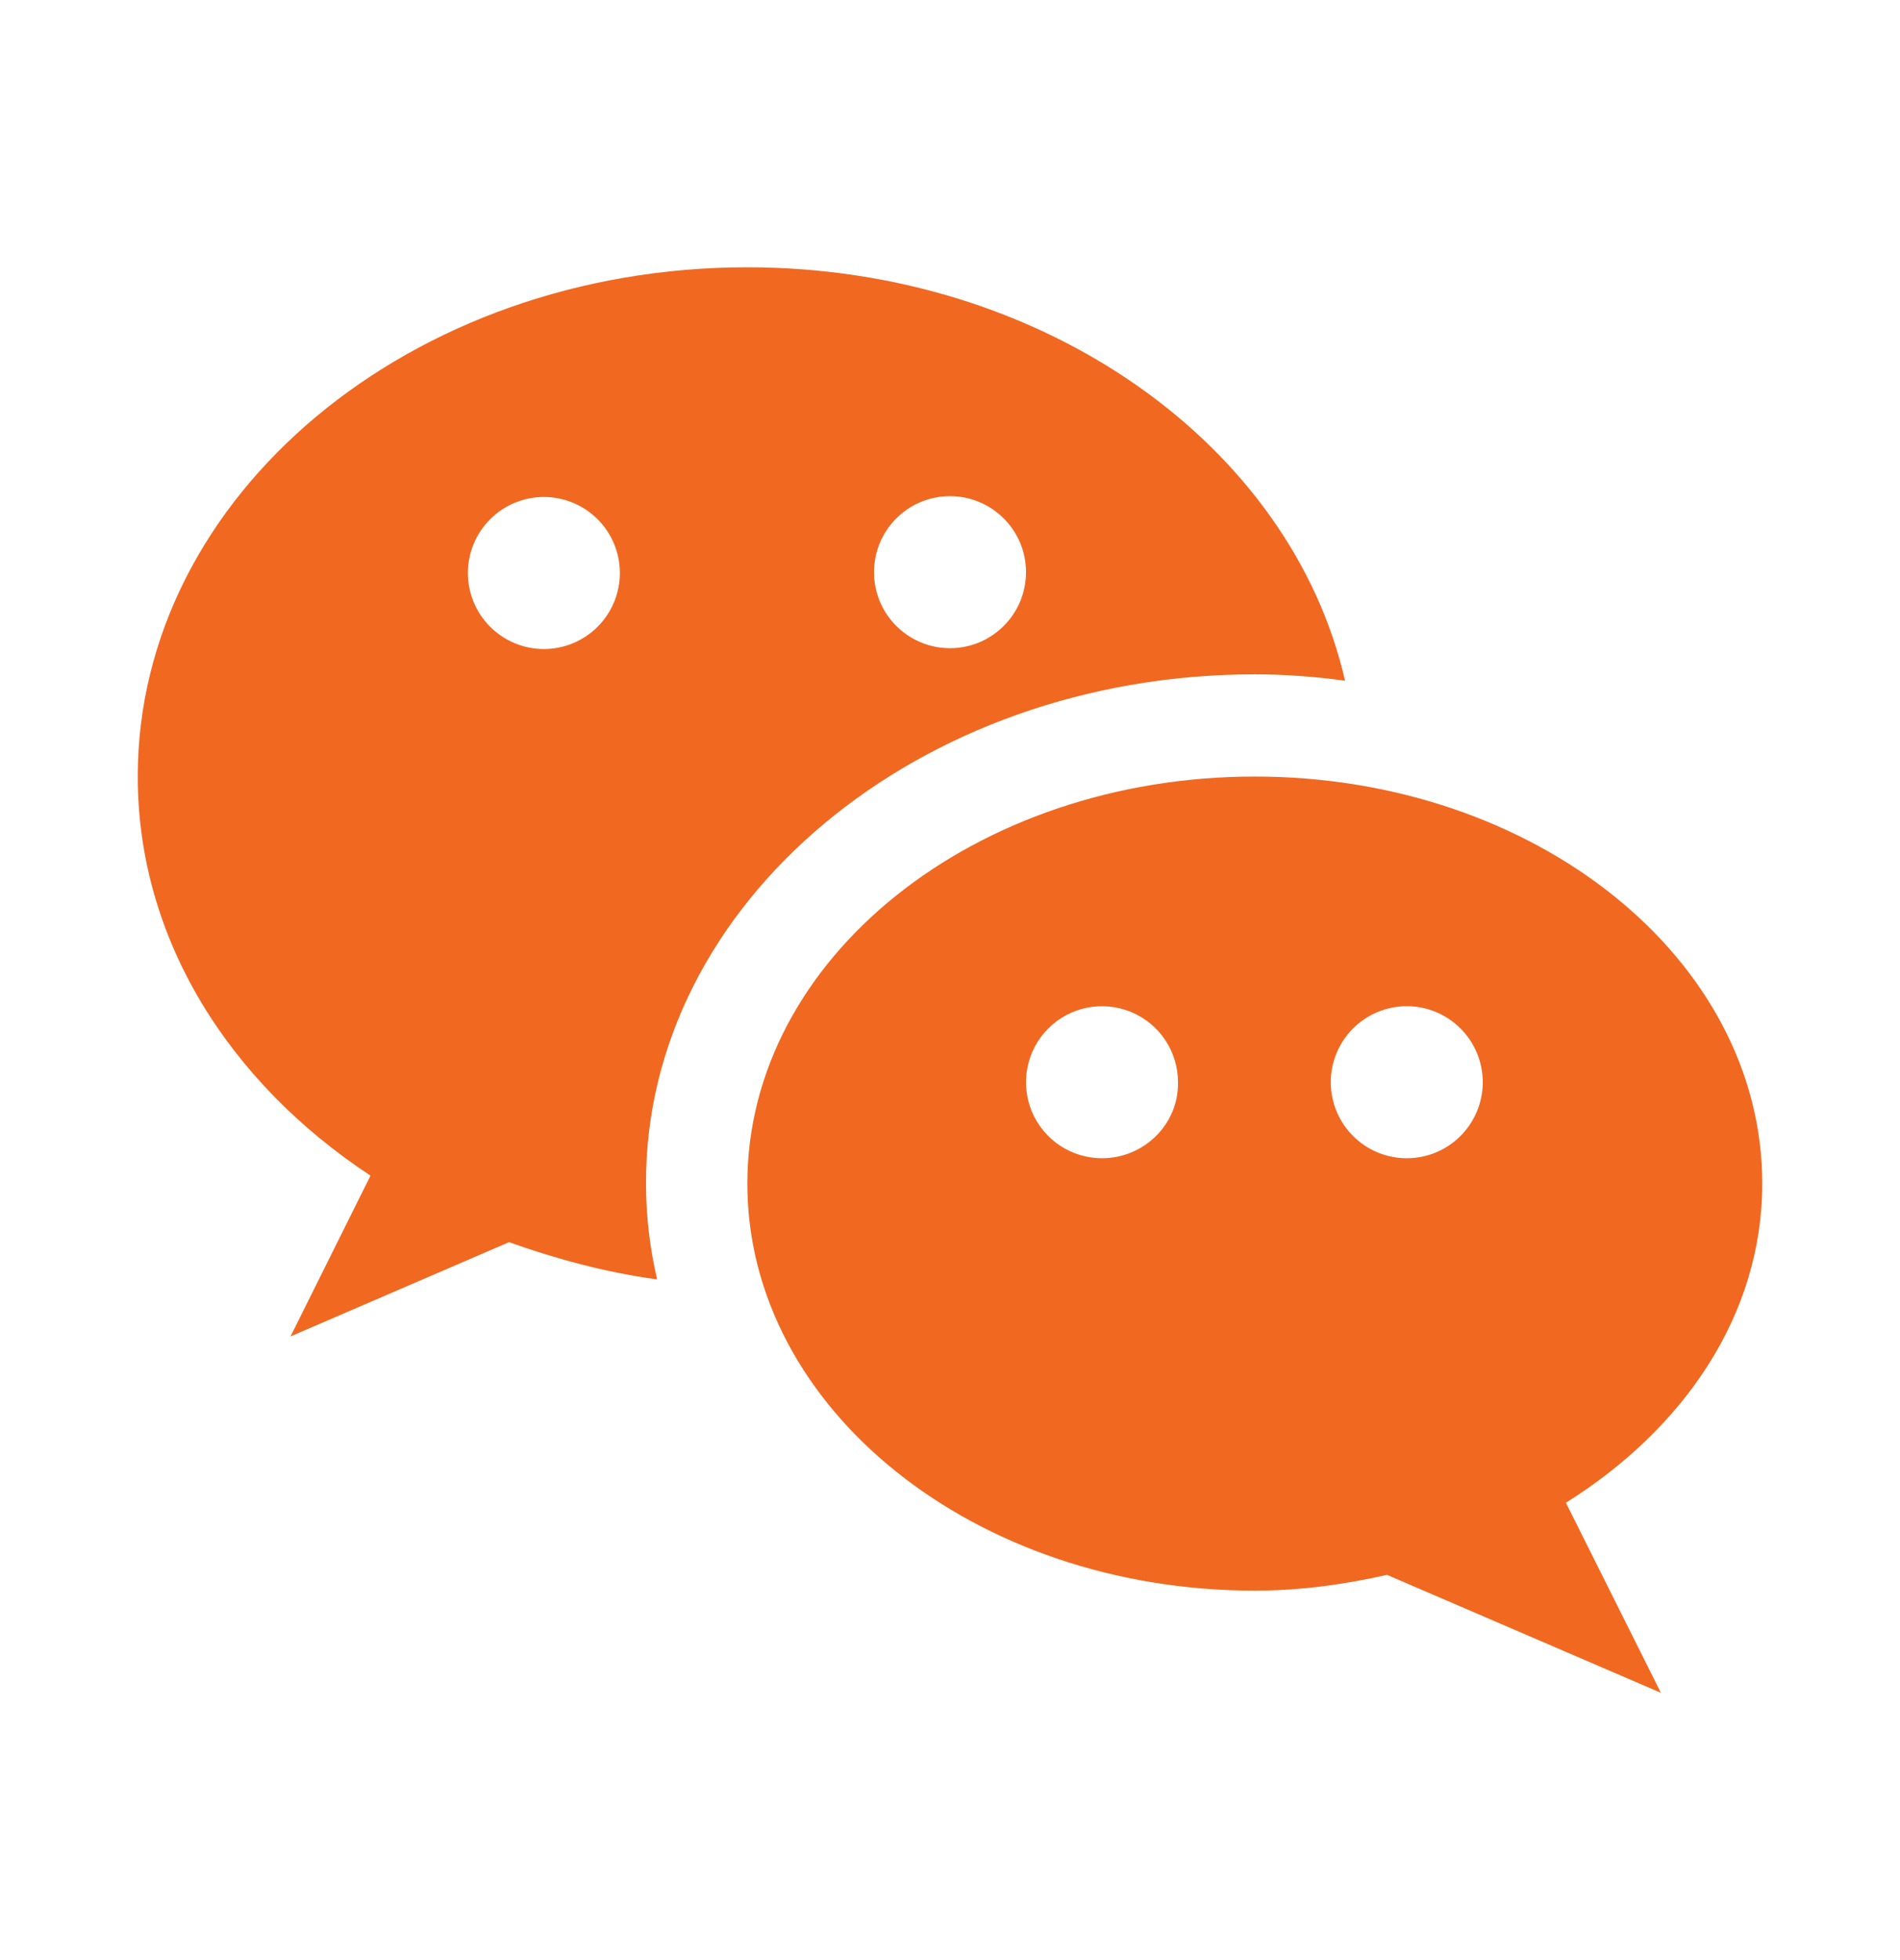
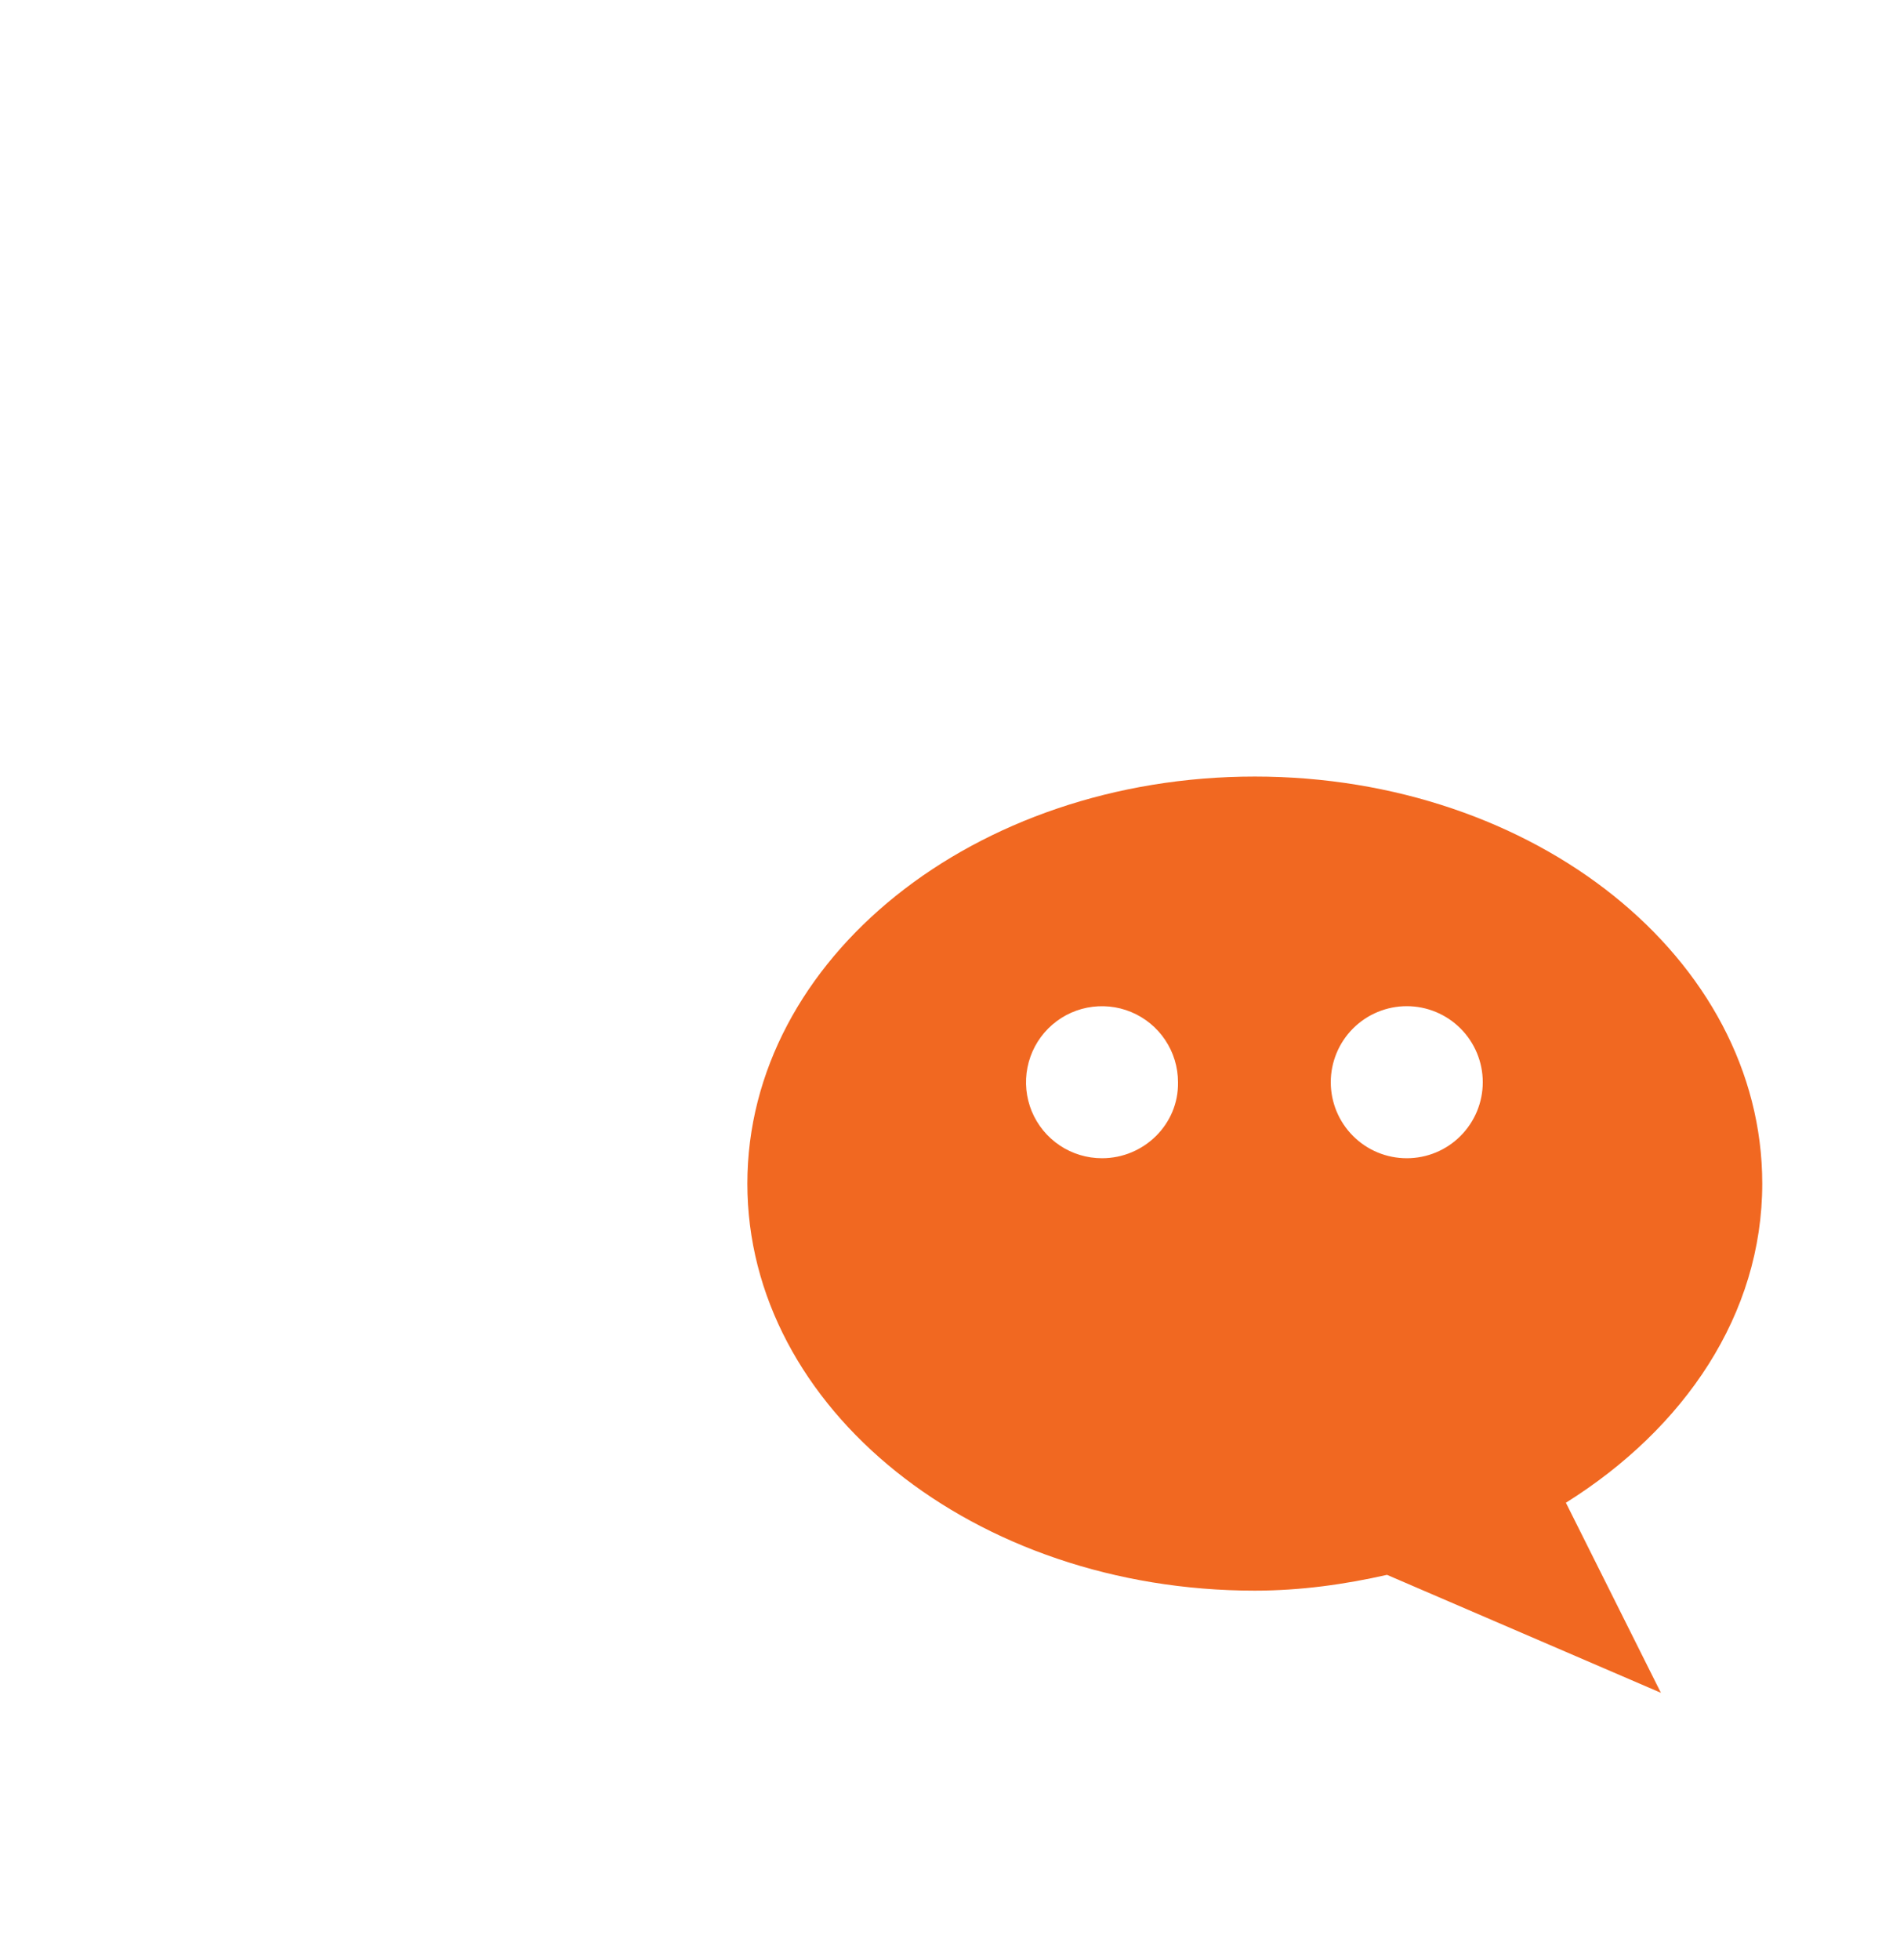
<svg xmlns="http://www.w3.org/2000/svg" width="32" height="33" viewBox="0 0 32 33" fill="none">
-   <path d="M21.133 11.353C21.653 11.353 22.16 11.393 22.653 11.46C21.747 7.5 17.587 4.5 12.587 4.5C6.92 4.5 2.32 8.34 2.32 13.073C2.32 15.807 3.853 18.22 6.24 19.793L4.893 22.5L8.573 20.913C9.36 21.193 10.187 21.42 11.067 21.54C10.947 21.02 10.88 20.487 10.88 19.927C10.867 15.207 15.467 11.353 21.133 11.353ZM16 8.353C16.168 8.353 16.334 8.386 16.49 8.451C16.645 8.515 16.786 8.609 16.905 8.728C17.024 8.847 17.118 8.988 17.183 9.143C17.247 9.299 17.28 9.465 17.28 9.633C17.28 9.801 17.247 9.968 17.183 10.123C17.118 10.278 17.024 10.42 16.905 10.538C16.786 10.657 16.645 10.752 16.49 10.816C16.334 10.88 16.168 10.913 16 10.913C15.661 10.913 15.335 10.778 15.095 10.538C14.855 10.298 14.72 9.973 14.72 9.633C14.72 9.294 14.855 8.968 15.095 8.728C15.335 8.488 15.661 8.353 16 8.353ZM9.16 10.927C8.821 10.927 8.495 10.792 8.255 10.552C8.015 10.312 7.88 9.986 7.88 9.647C7.88 9.307 8.015 8.982 8.255 8.742C8.495 8.502 8.821 8.367 9.16 8.367C9.499 8.367 9.825 8.502 10.065 8.742C10.305 8.982 10.44 9.307 10.44 9.647C10.44 9.986 10.305 10.312 10.065 10.552C9.825 10.792 9.499 10.927 9.16 10.927Z" fill="#F16821" />
  <path d="M29.68 19.927C29.68 16.14 25.853 13.074 21.133 13.074C16.413 13.074 12.587 16.14 12.587 19.927C12.587 23.714 16.413 26.78 21.133 26.78C21.907 26.78 22.653 26.674 23.36 26.514L27.973 28.5L26.373 25.3C28.373 24.047 29.68 22.127 29.68 19.927ZM18.56 19.5C18.307 19.5 18.059 19.425 17.849 19.285C17.638 19.144 17.474 18.944 17.377 18.71C17.281 18.476 17.255 18.219 17.305 17.971C17.354 17.722 17.476 17.494 17.655 17.315C17.834 17.136 18.062 17.014 18.31 16.965C18.559 16.916 18.816 16.941 19.05 17.038C19.284 17.135 19.484 17.299 19.624 17.509C19.765 17.72 19.84 17.967 19.84 18.22C19.853 18.927 19.267 19.5 18.56 19.5ZM23.693 19.5C23.354 19.5 23.028 19.366 22.788 19.125C22.548 18.885 22.413 18.56 22.413 18.22C22.413 17.881 22.548 17.555 22.788 17.315C23.028 17.075 23.354 16.94 23.693 16.94C24.033 16.94 24.358 17.075 24.598 17.315C24.838 17.555 24.973 17.881 24.973 18.22C24.973 18.56 24.838 18.885 24.598 19.125C24.358 19.366 24.033 19.5 23.693 19.5Z" fill="#F16821" />
</svg>